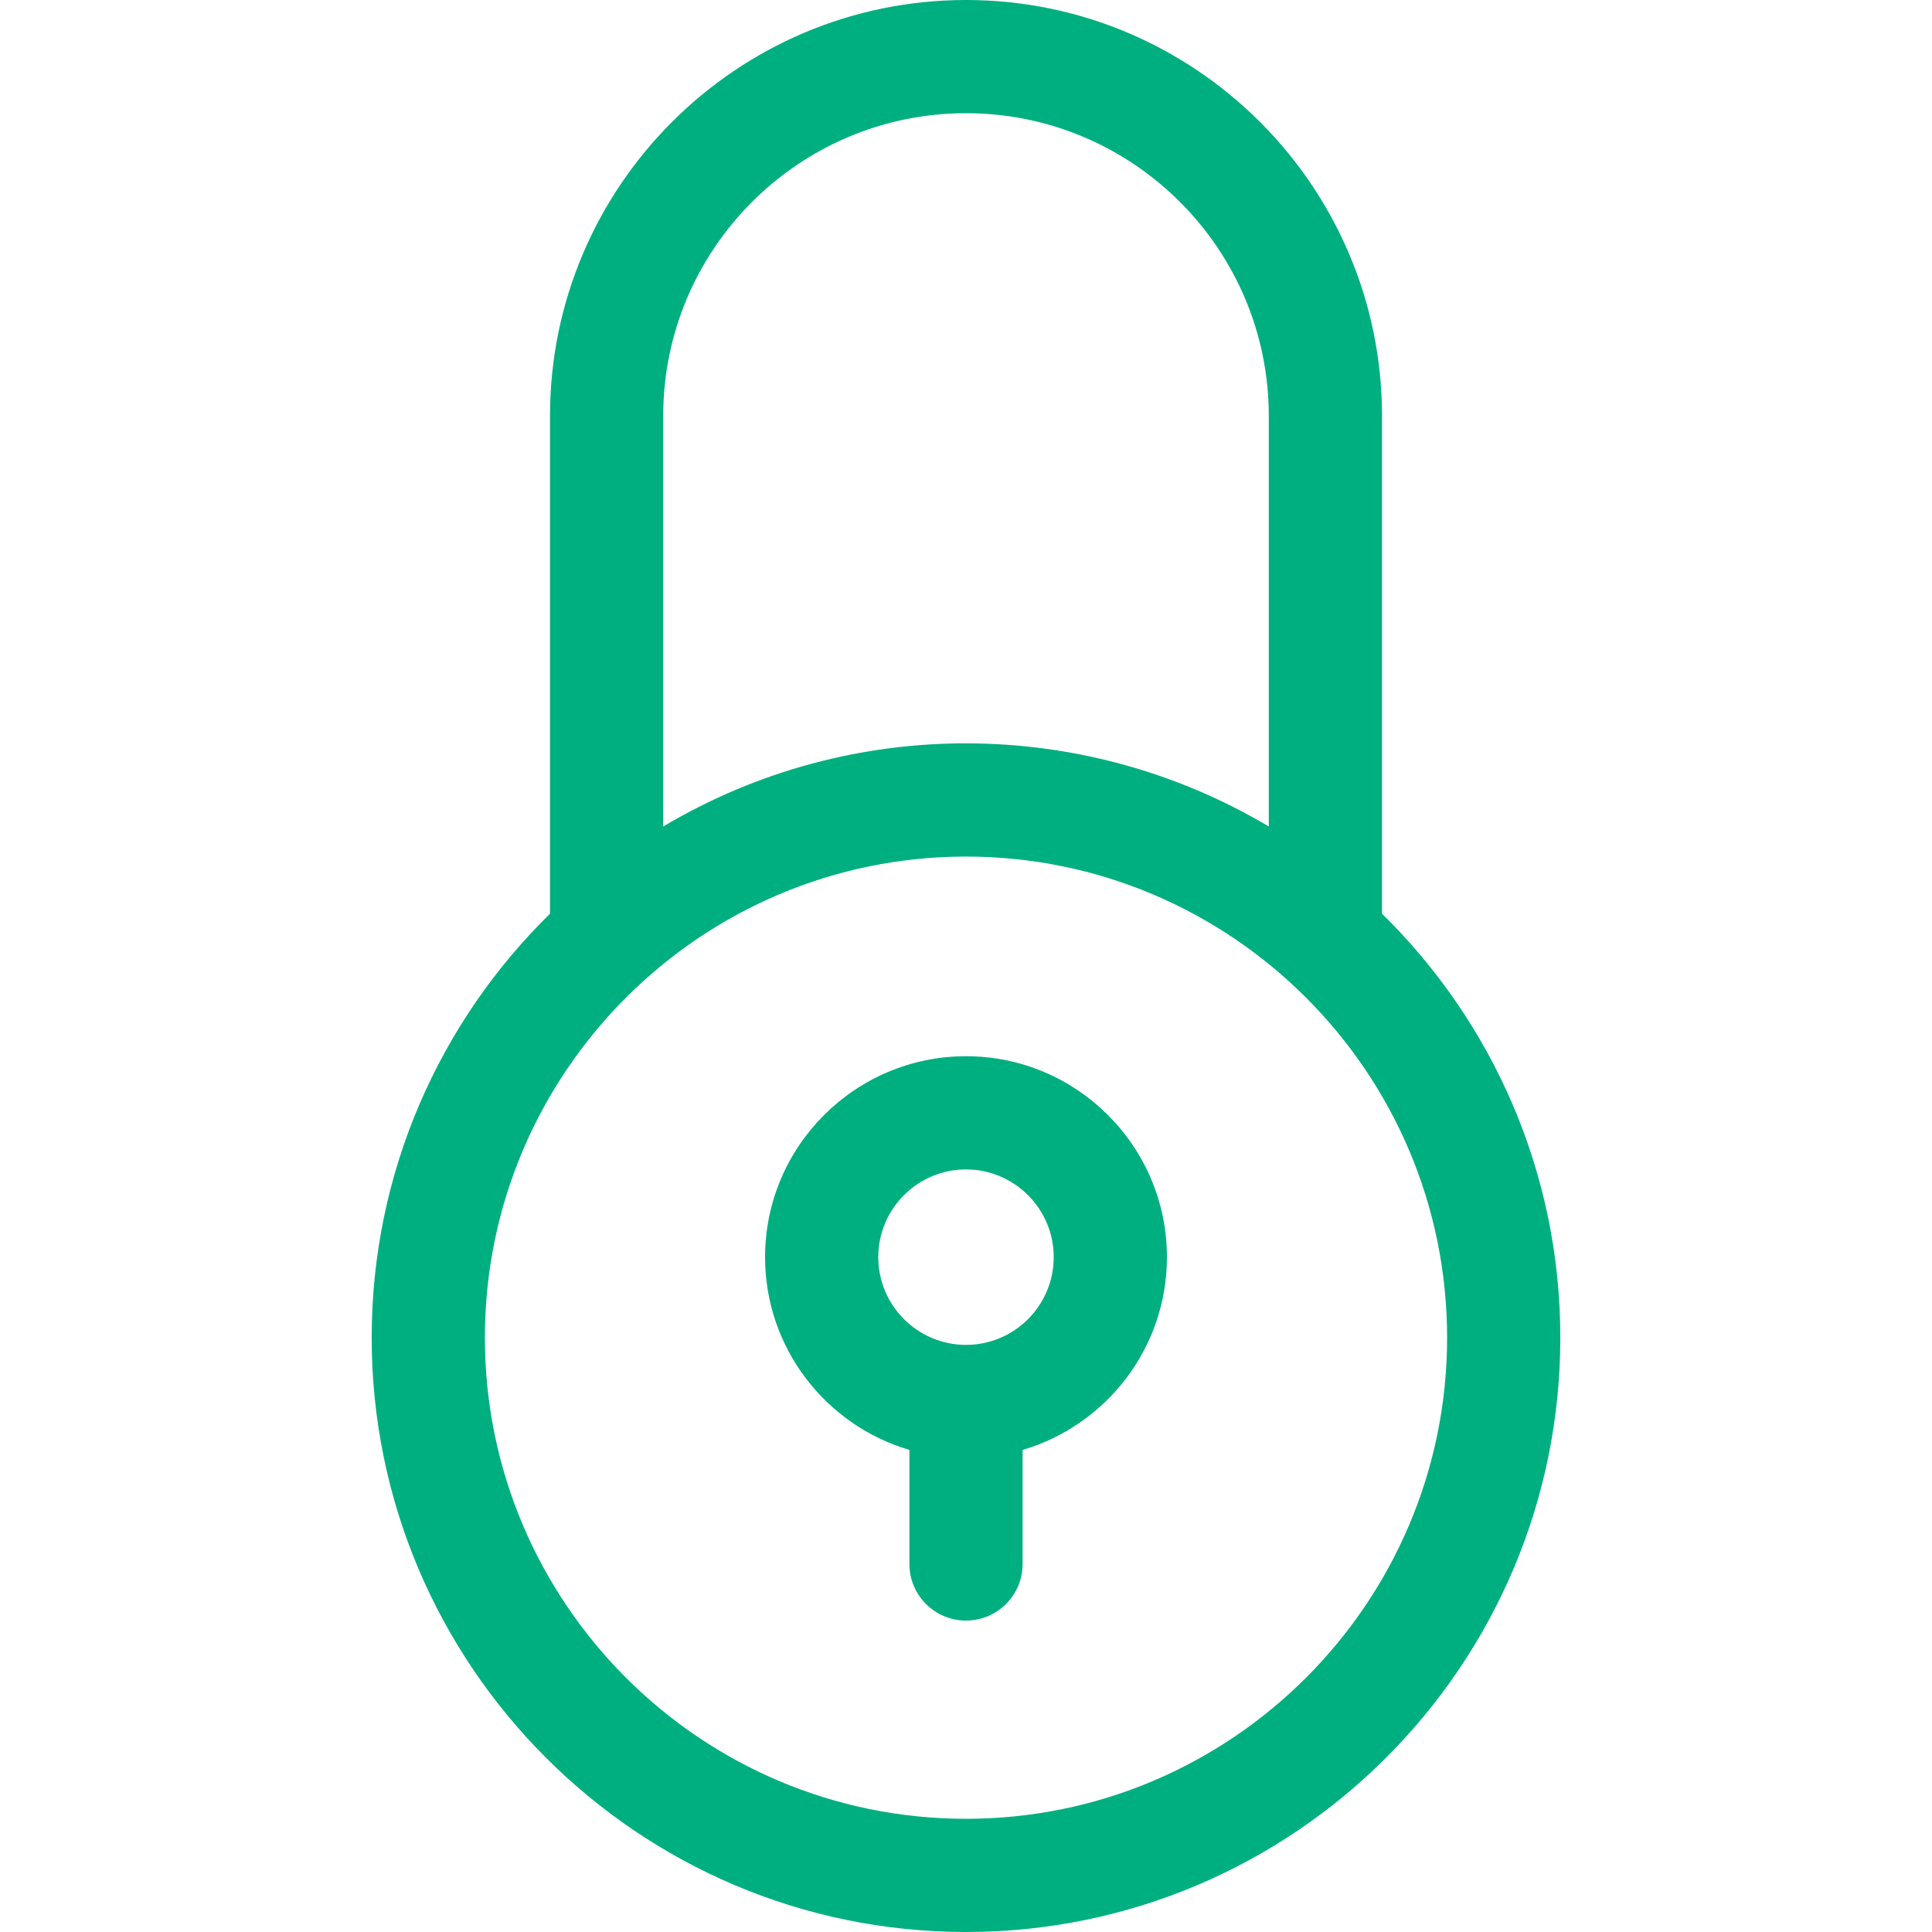
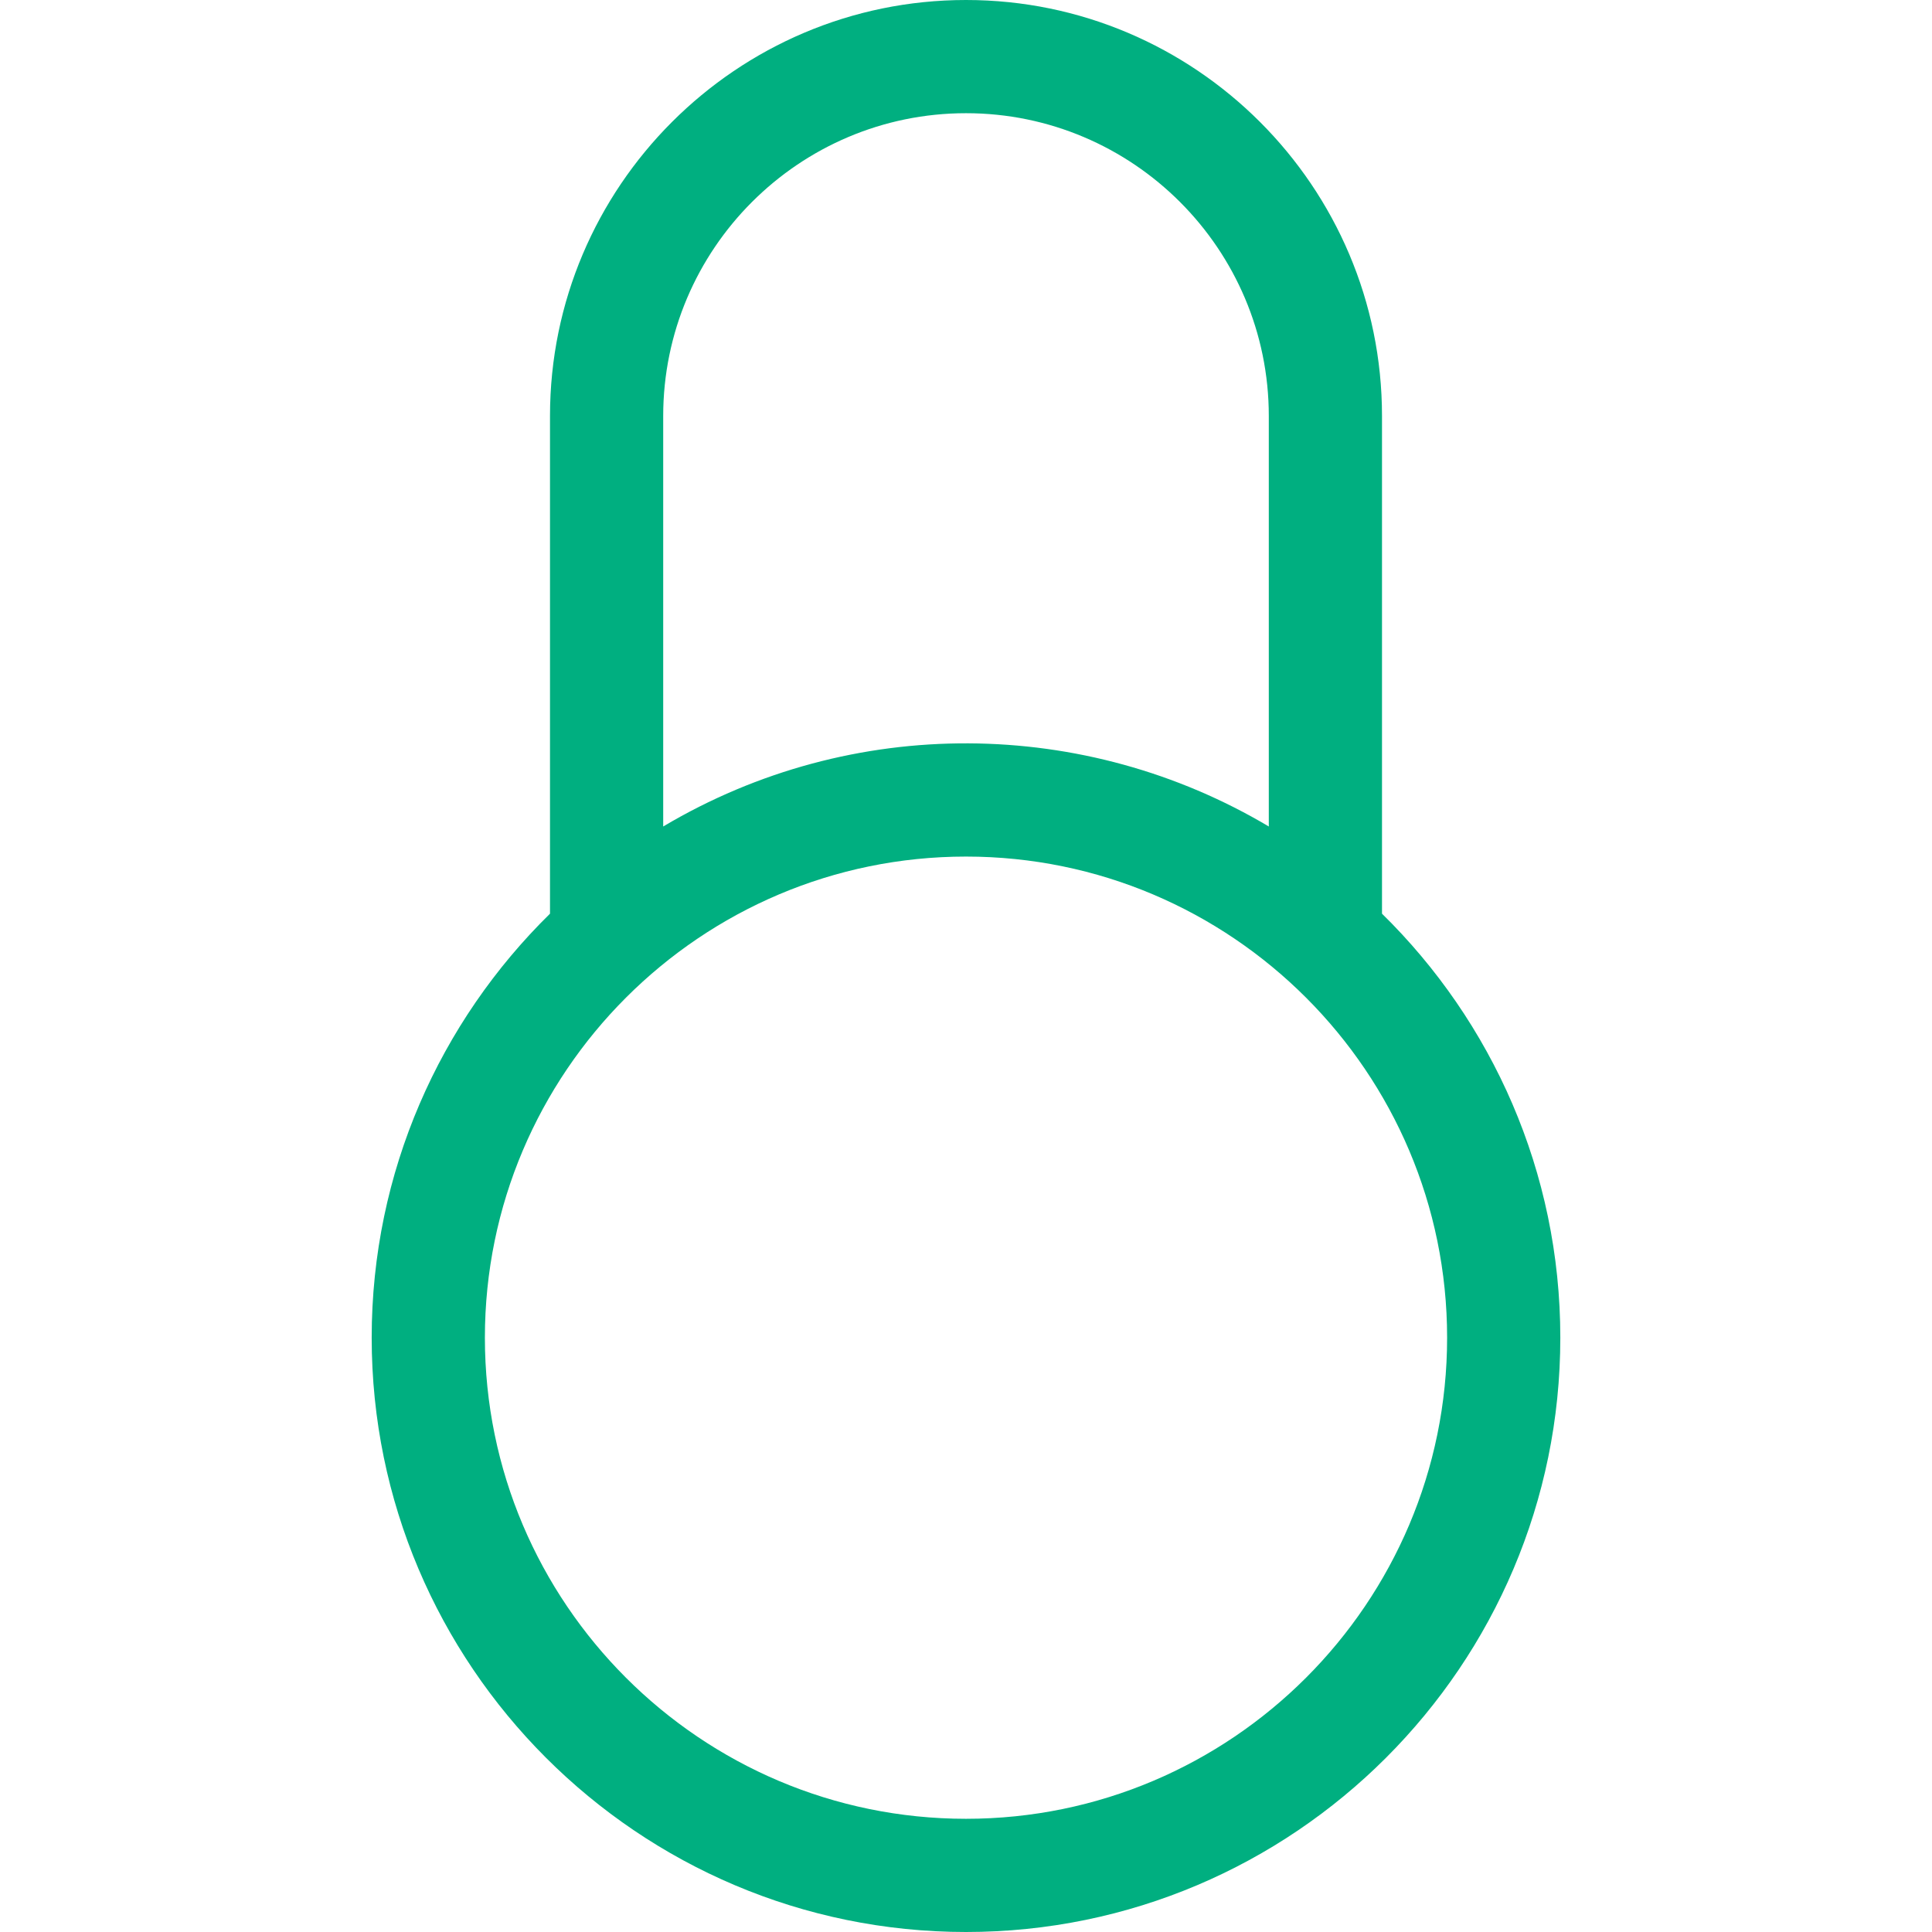
<svg xmlns="http://www.w3.org/2000/svg" id="Capa_1" enable-background="new 0 0 512 512" height="512px" viewBox="0 0 512 512" width="512px">
  <g>
    <g>
      <g>
        <path d="m366.245 242.136v-131.891c0-60.789-49.455-110.245-110.245-110.245s-110.245 49.456-110.245 110.245v131.891c-29.144 28.599-47.255 68.403-47.255 112.364 0 86.846 70.654 157.5 157.5 157.5s157.5-70.654 157.5-157.5c0-43.961-18.111-83.765-47.255-112.364zm-190.49-131.891c0-44.247 35.997-80.245 80.245-80.245s80.245 35.998 80.245 80.245v108.783c-48.586-28.889-110.267-29.863-160.49 0zm80.245 371.755c-70.304 0-127.5-57.196-127.5-127.5s57.196-127.5 127.5-127.5 127.5 57.196 127.5 127.5-57.196 127.5-127.5 127.5z" data-original="#000000" class="active-path" data-old_color="#000000" fill="#00AF80" />
      </g>
      <g>
-         <path d="m256 279.908c-29.362 0-53.25 23.888-53.25 53.25 0 24.154 16.17 44.59 38.25 51.085v30.226c0 8.284 6.716 15 15 15s15-6.716 15-15v-30.226c22.08-6.495 38.25-26.931 38.25-51.085 0-29.363-23.888-53.25-53.25-53.25zm0 76.5c-12.82 0-23.25-10.43-23.25-23.25s10.43-23.25 23.25-23.25 23.25 10.43 23.25 23.25-10.43 23.25-23.25 23.25z" data-original="#000000" class="active-path" data-old_color="#000000" fill="#00AF80" />
-       </g>
+         </g>
    </g>
  </g>
</svg>